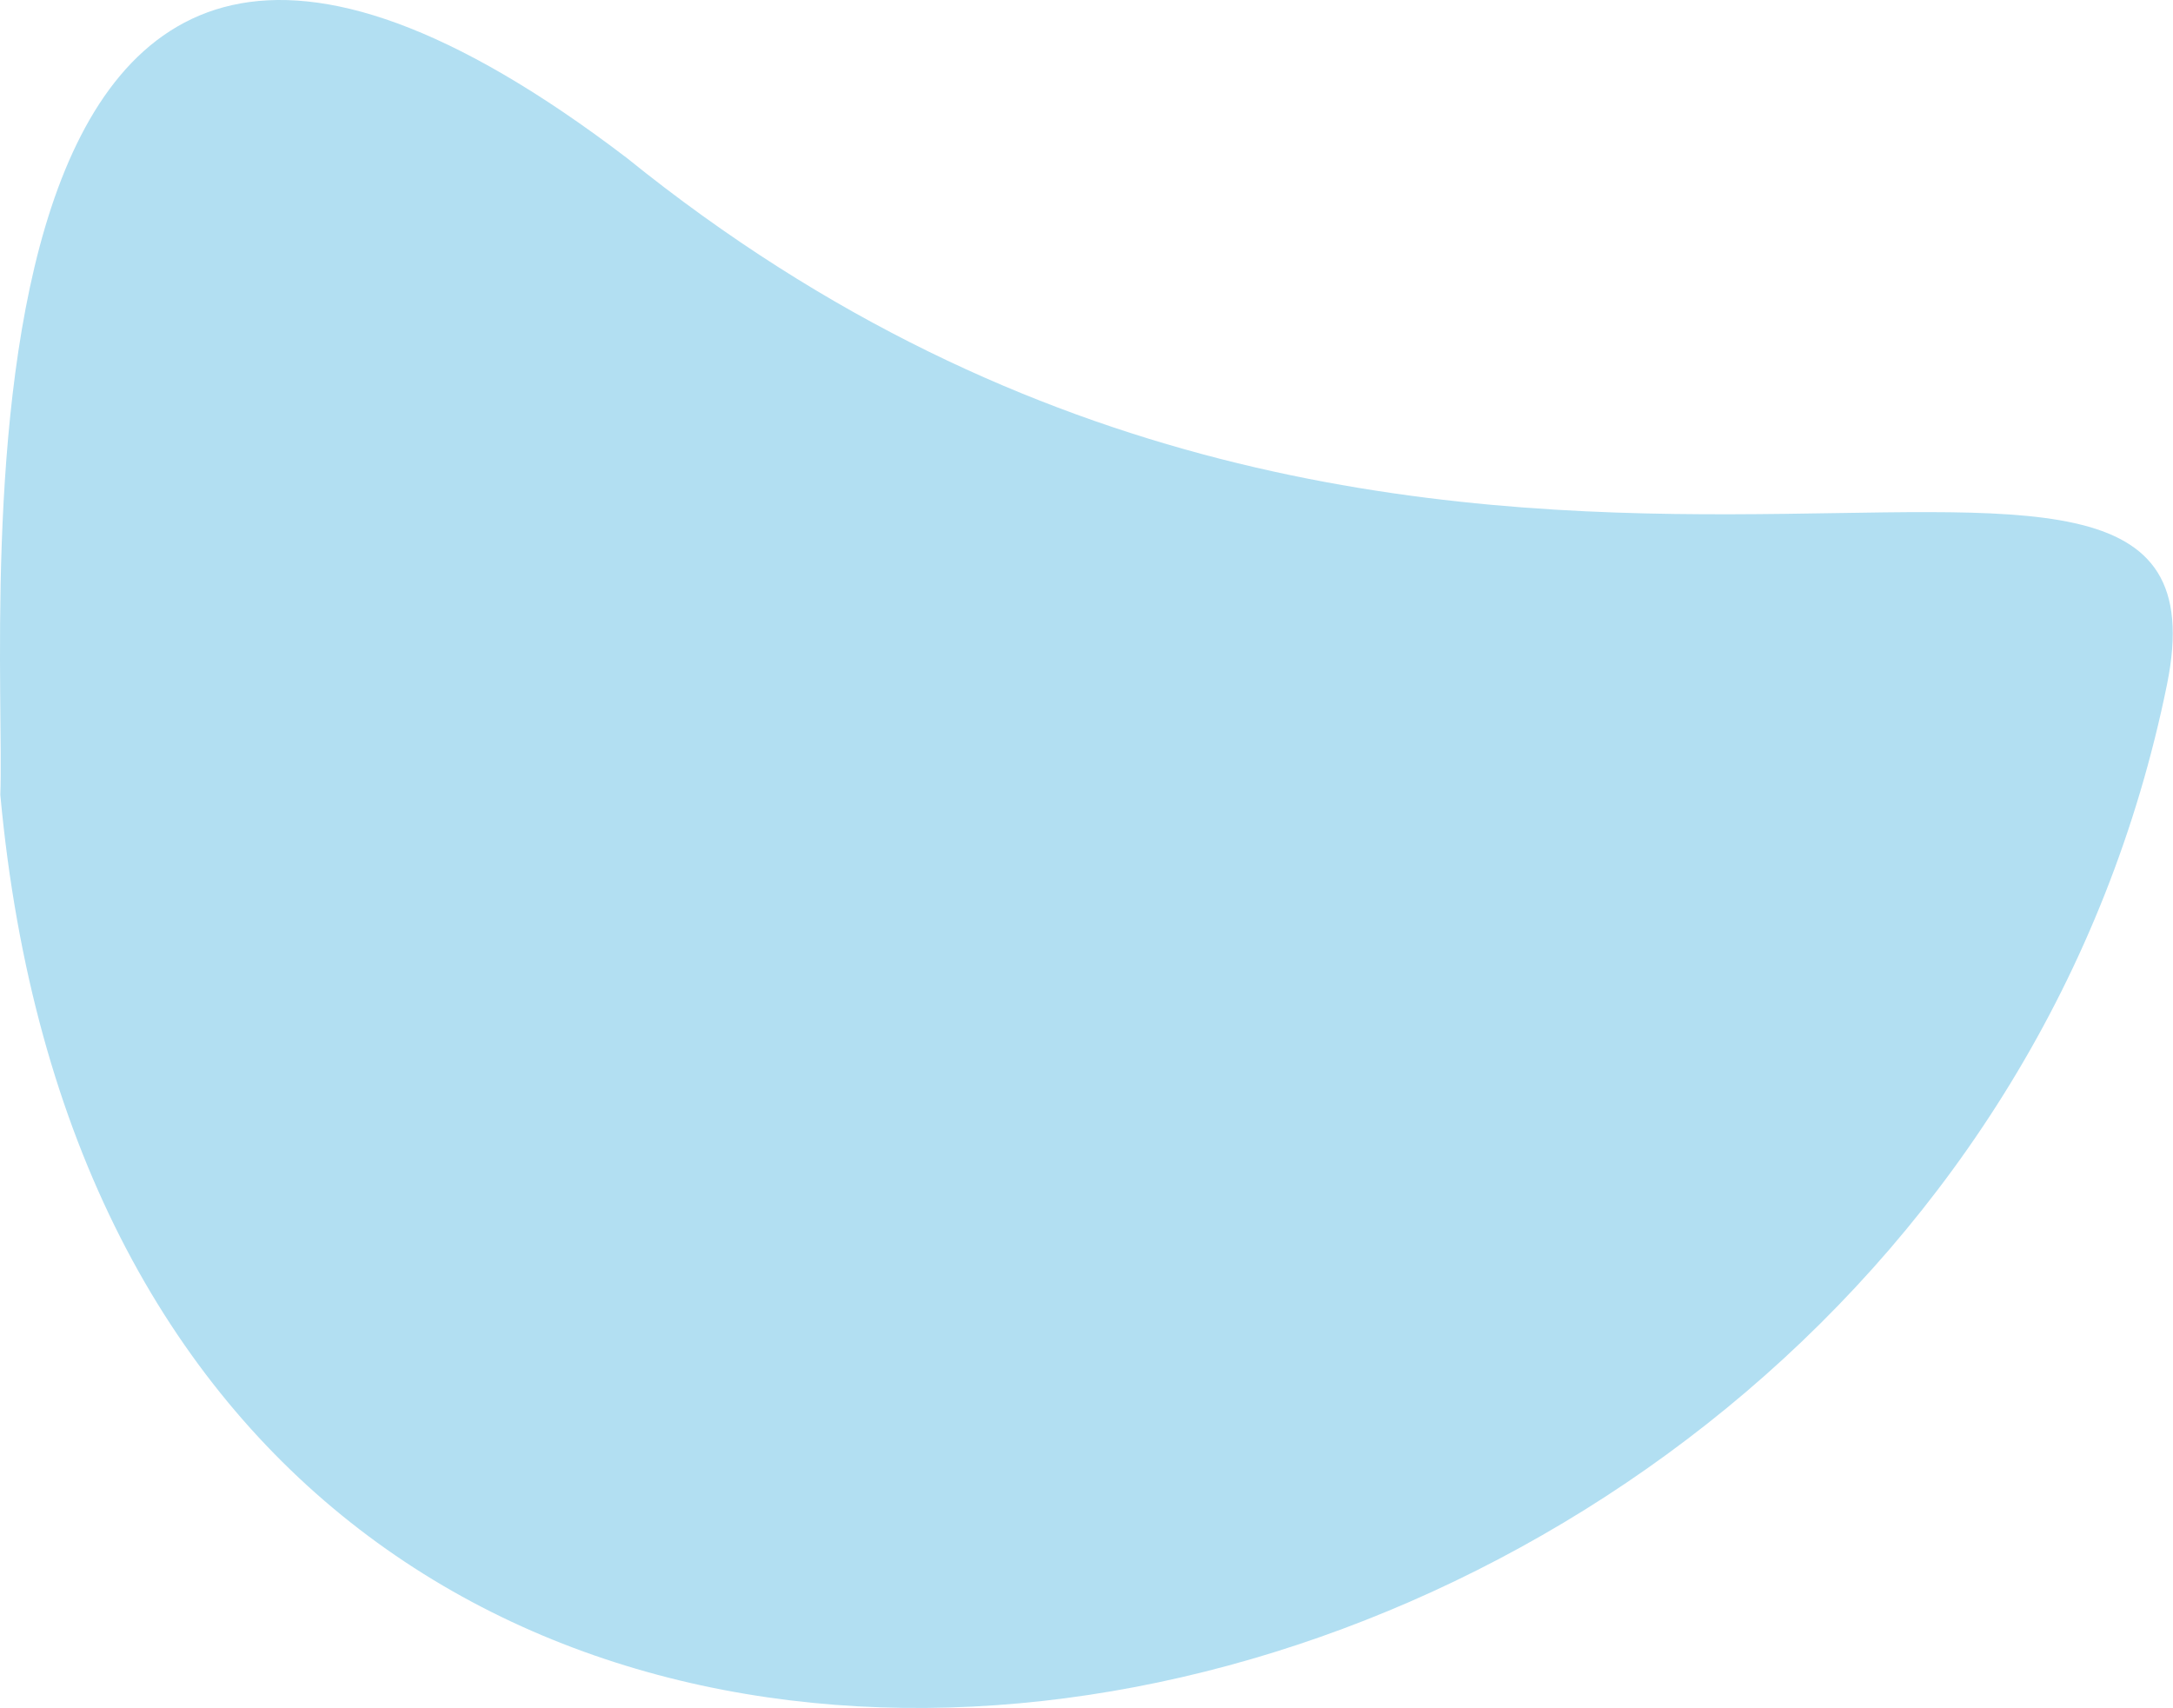
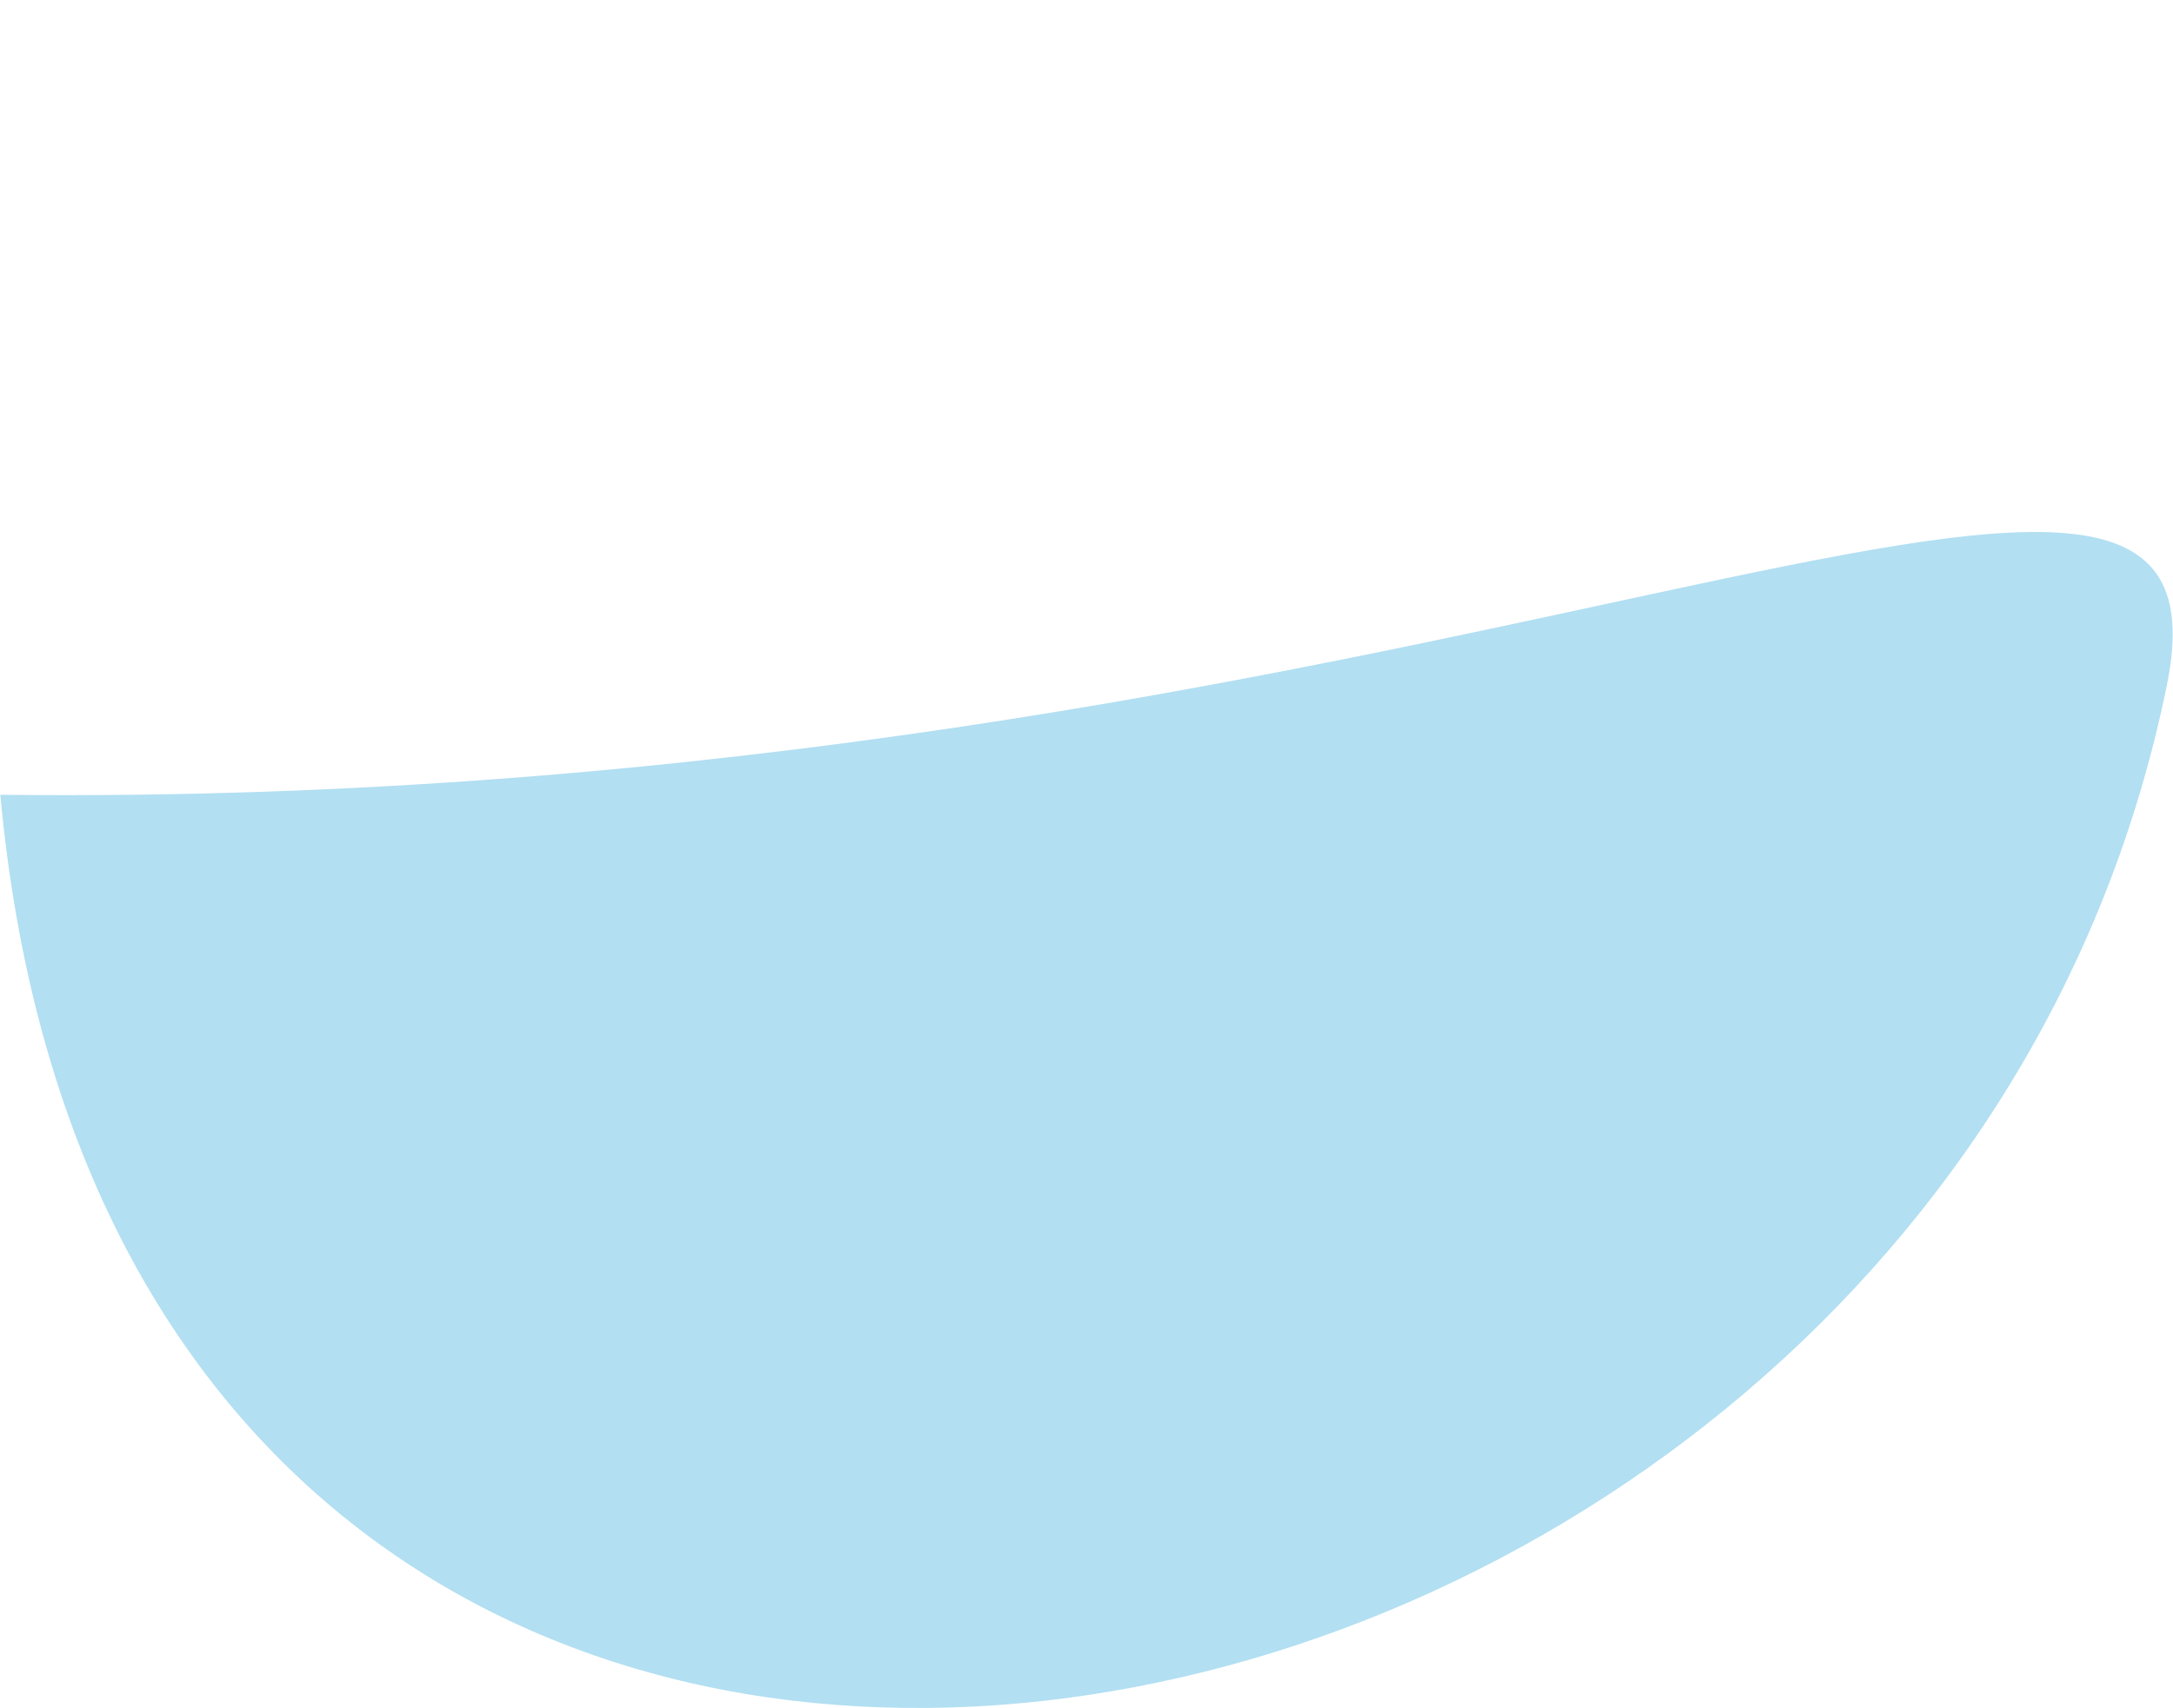
<svg xmlns="http://www.w3.org/2000/svg" width="4612" height="3625" viewBox="0 0 4612 3625" fill="none">
-   <path d="M4599.21 1453.03C4093.07 3941.32 272.685 4639.22 0.672 1686.83C14.736 1306.64 -167.931 -807.439 1330.38 335.251C3046.47 1721.74 4774.18 592.831 4599.21 1453.03Z" fill="#B2DFF2" />
+   <path d="M4599.21 1453.03C4093.07 3941.32 272.685 4639.22 0.672 1686.83C3046.47 1721.74 4774.18 592.831 4599.21 1453.03Z" fill="#B2DFF2" />
</svg>